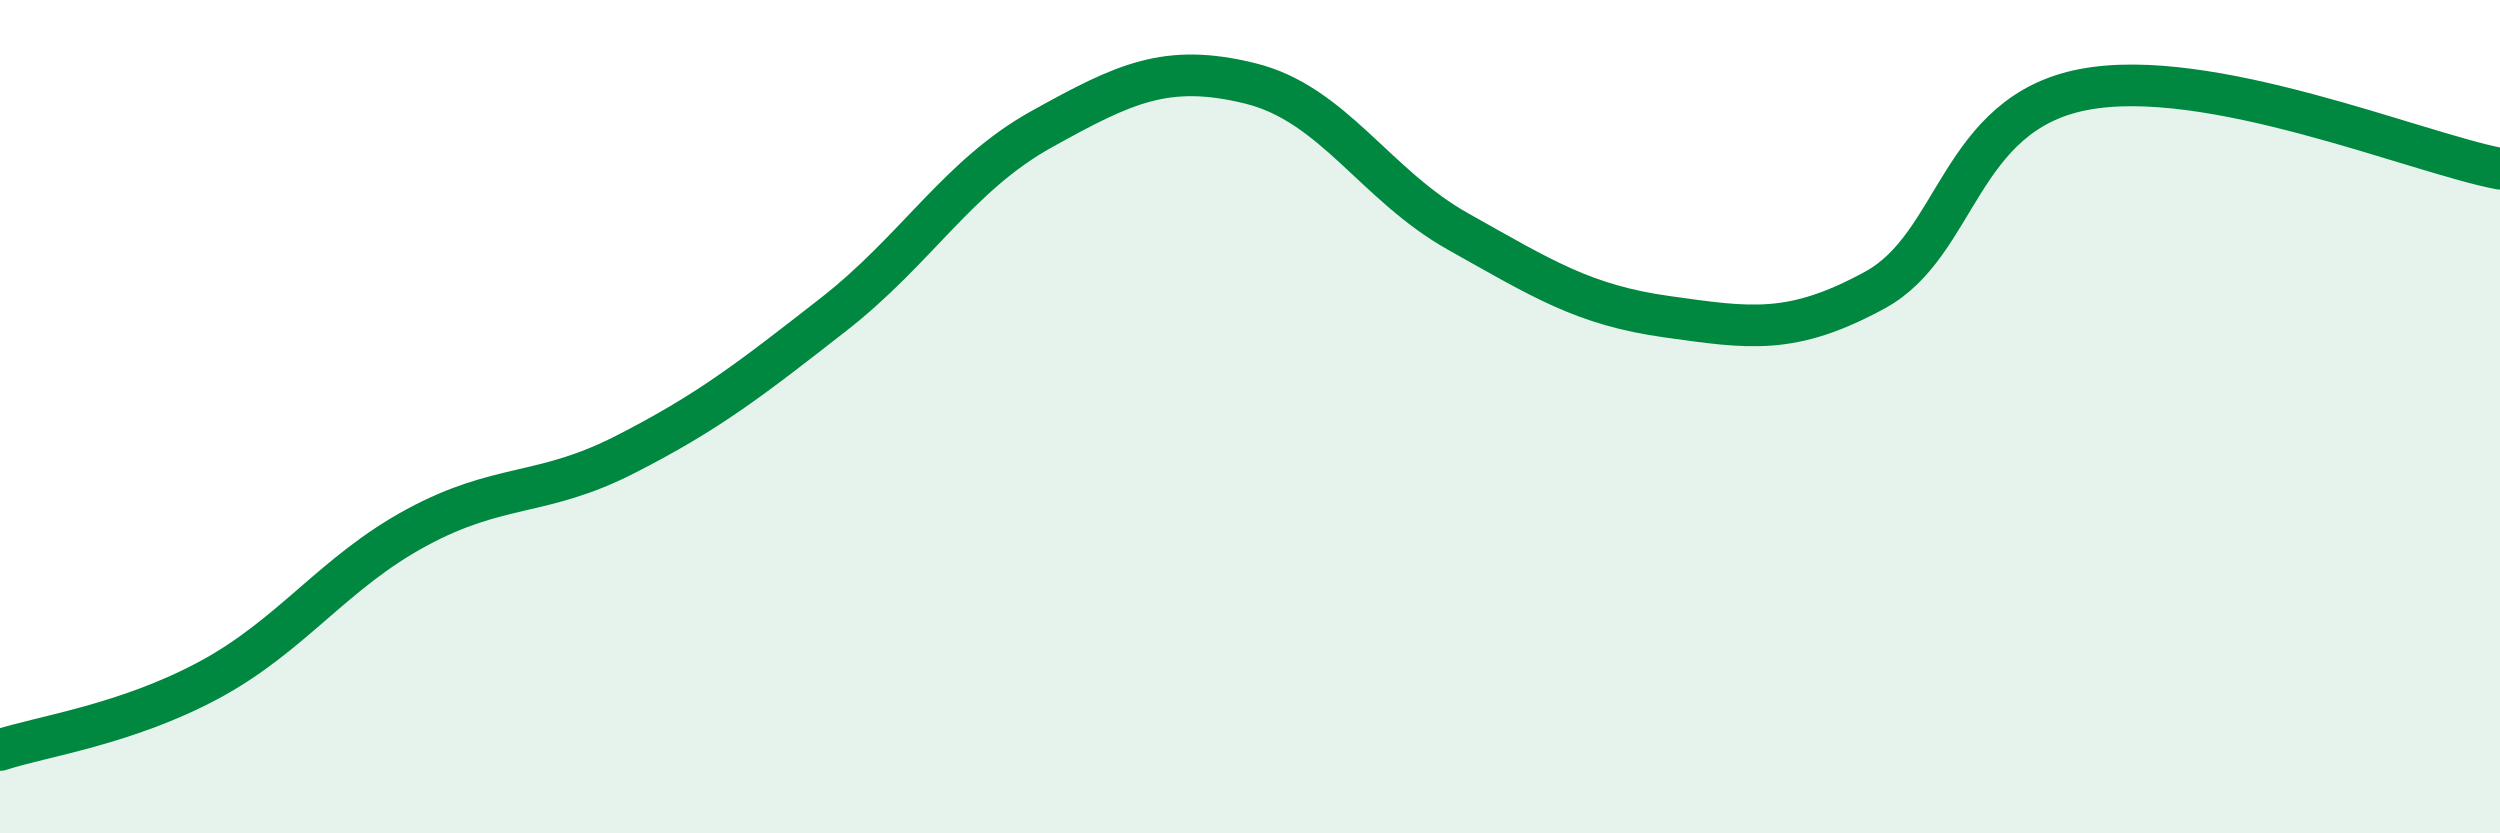
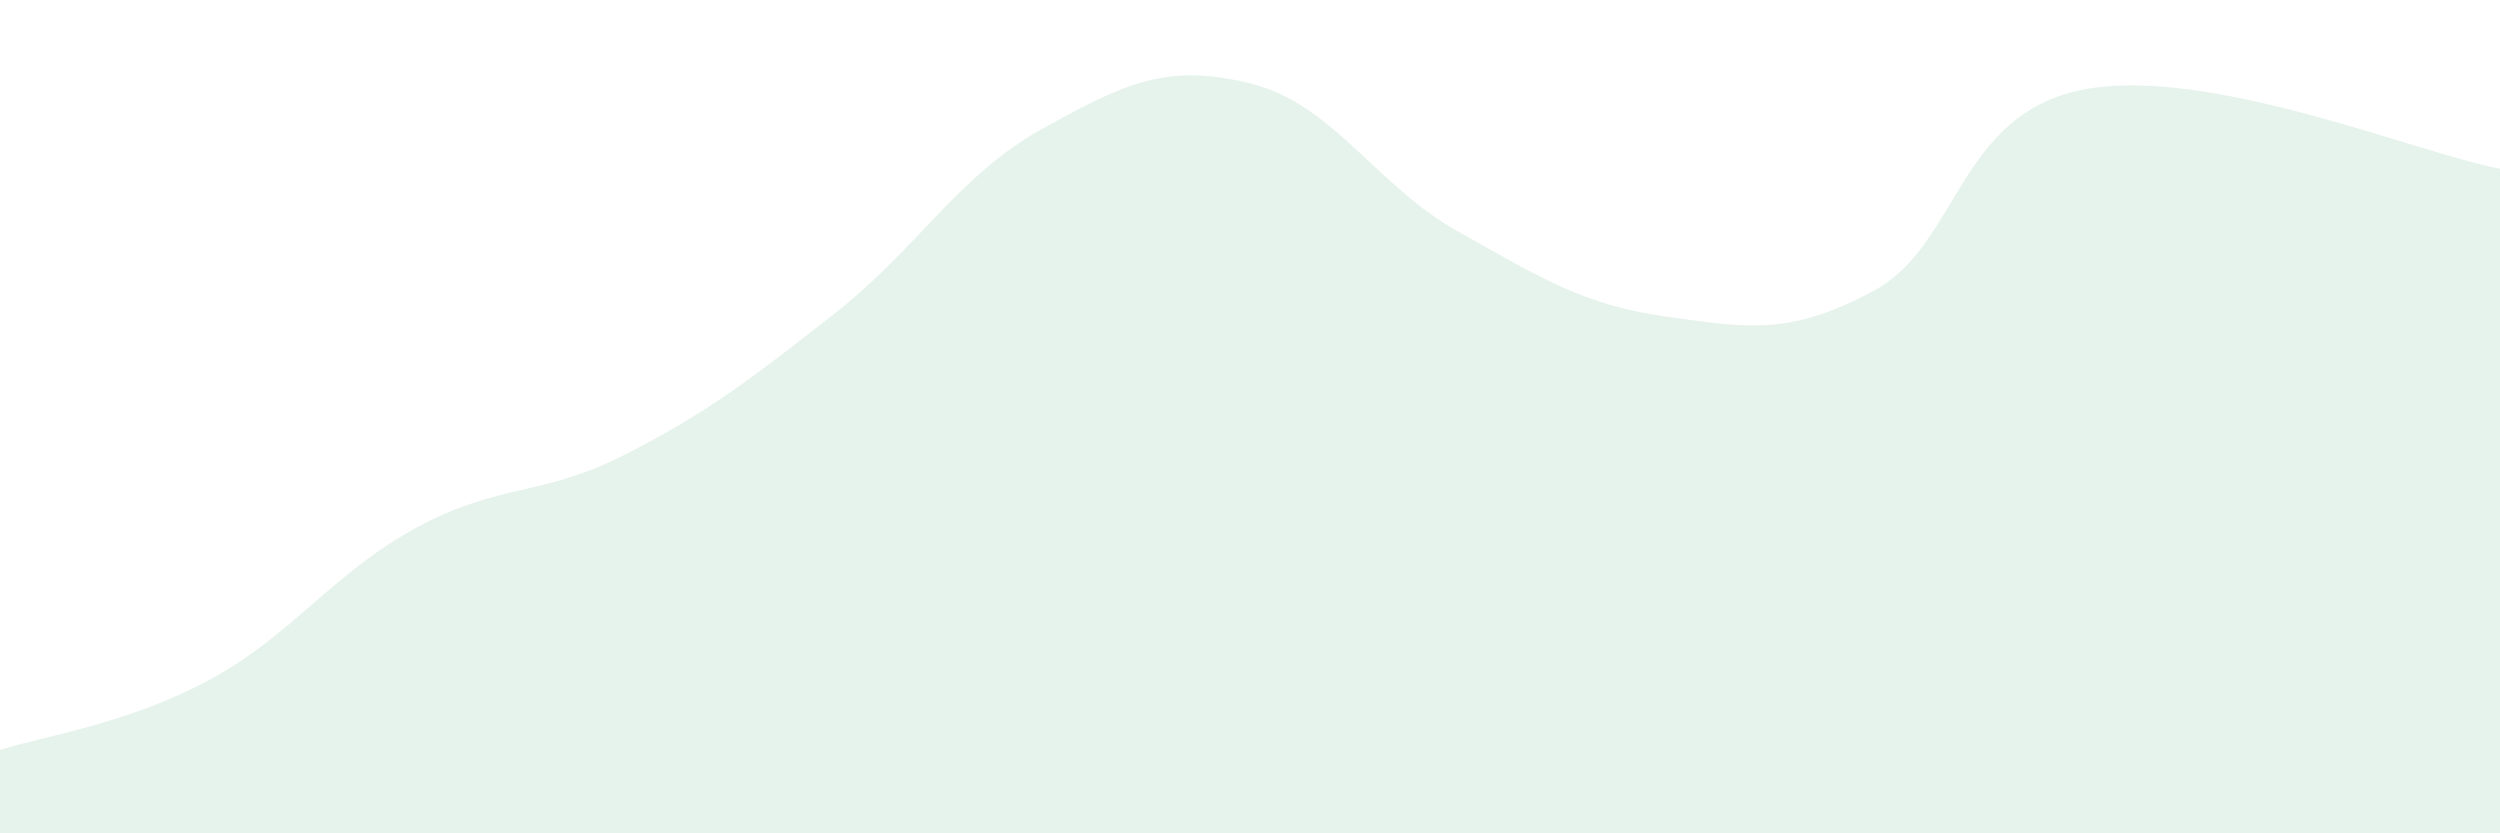
<svg xmlns="http://www.w3.org/2000/svg" width="60" height="20" viewBox="0 0 60 20">
  <path d="M 0,18 C 1,17.67 3,17.4 5,16.33 C 7,15.26 8,13.74 10,12.66 C 12,11.58 13,11.93 15,10.91 C 17,9.89 18,9.11 20,7.55 C 22,5.99 23,4.21 25,3.1 C 27,1.99 28,1.51 30,2 C 32,2.49 33,4.44 35,5.56 C 37,6.68 38,7.32 40,7.6 C 42,7.88 43,8.05 45,6.96 C 47,5.87 47,2.73 50,2.15 C 53,1.57 58,3.67 60,4.05L60 20L0 20Z" fill="#008740" opacity="0.1" stroke-linecap="round" stroke-linejoin="round" />
-   <path d="M 0,18 C 1,17.67 3,17.4 5,16.33 C 7,15.26 8,13.74 10,12.66 C 12,11.58 13,11.93 15,10.91 C 17,9.89 18,9.11 20,7.55 C 22,5.99 23,4.21 25,3.1 C 27,1.99 28,1.51 30,2 C 32,2.49 33,4.44 35,5.56 C 37,6.68 38,7.32 40,7.6 C 42,7.88 43,8.05 45,6.96 C 47,5.87 47,2.73 50,2.15 C 53,1.57 58,3.67 60,4.05" stroke="#008740" stroke-width="1" fill="none" stroke-linecap="round" stroke-linejoin="round" />
</svg>